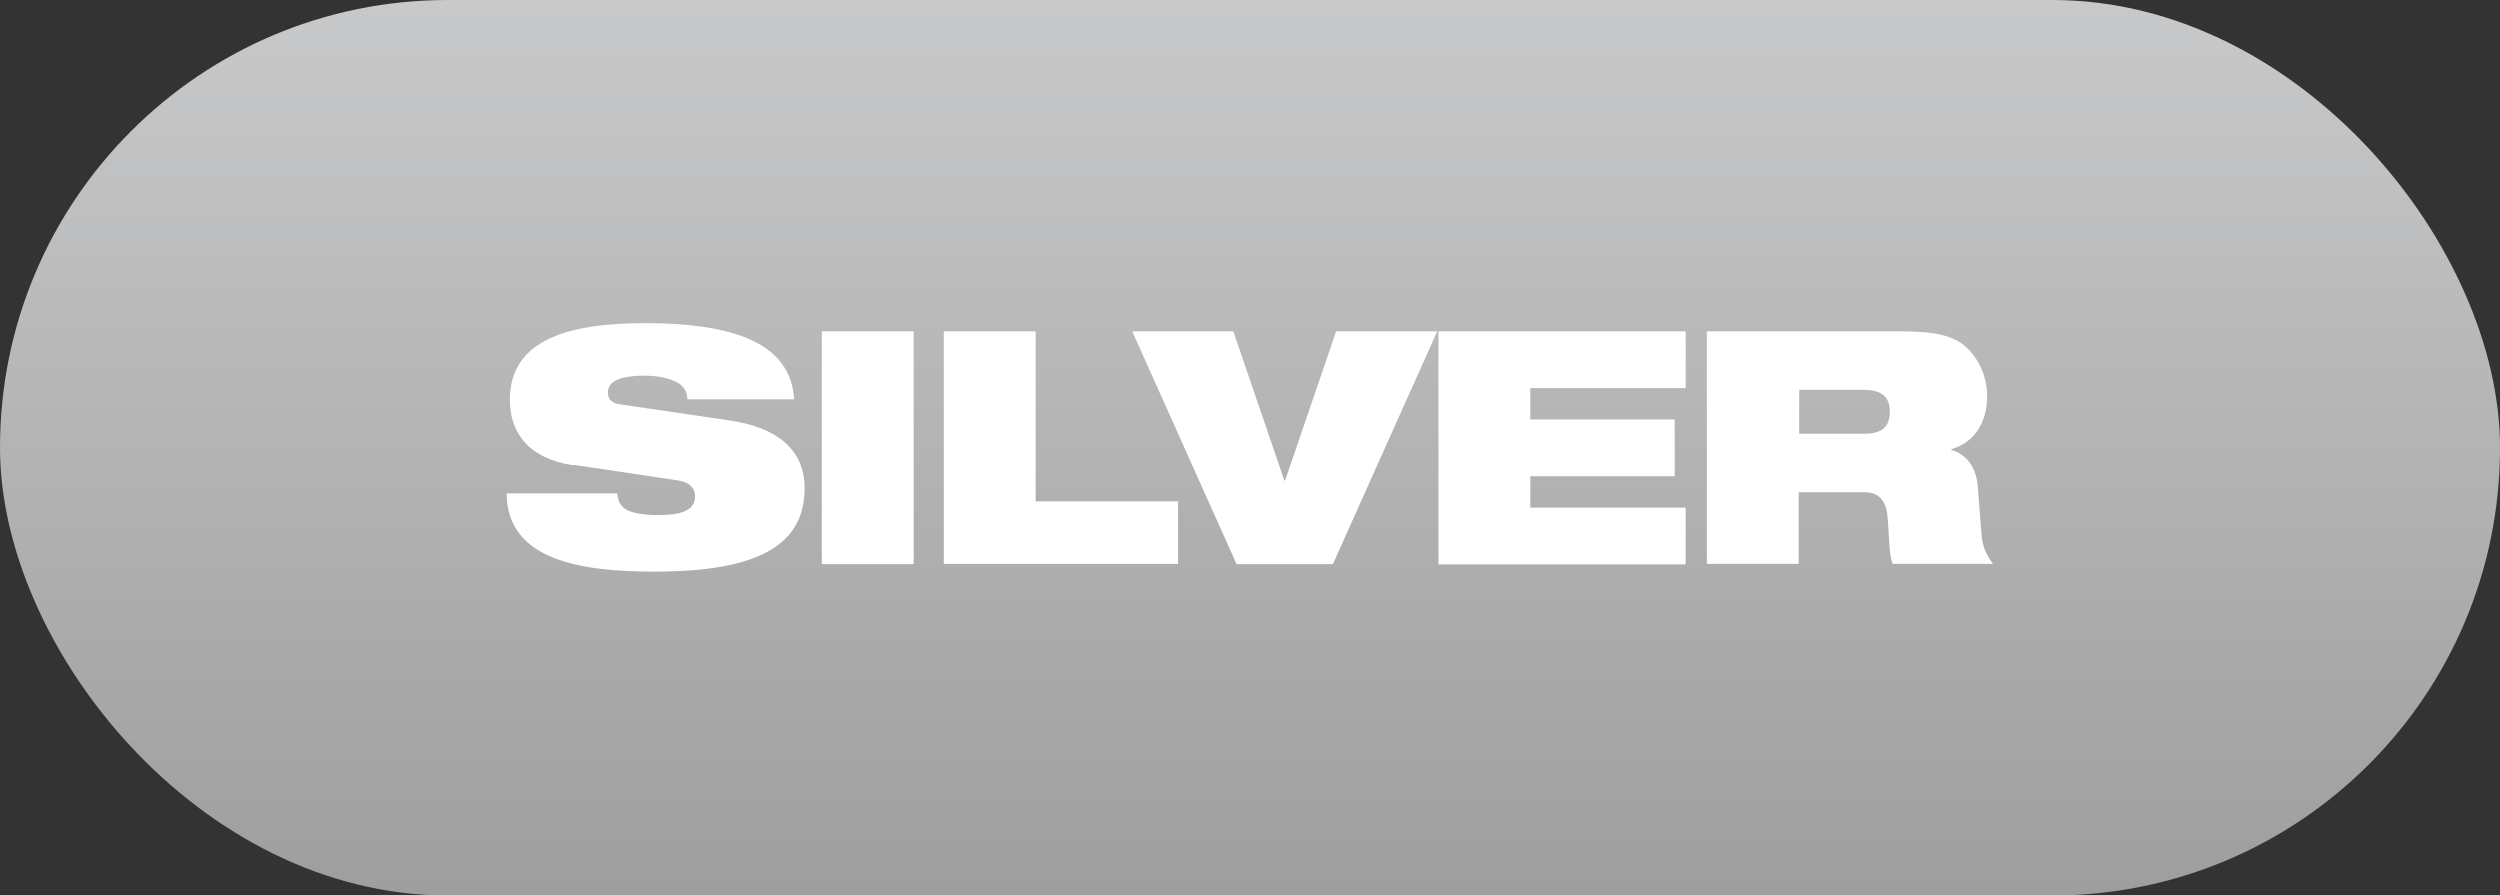
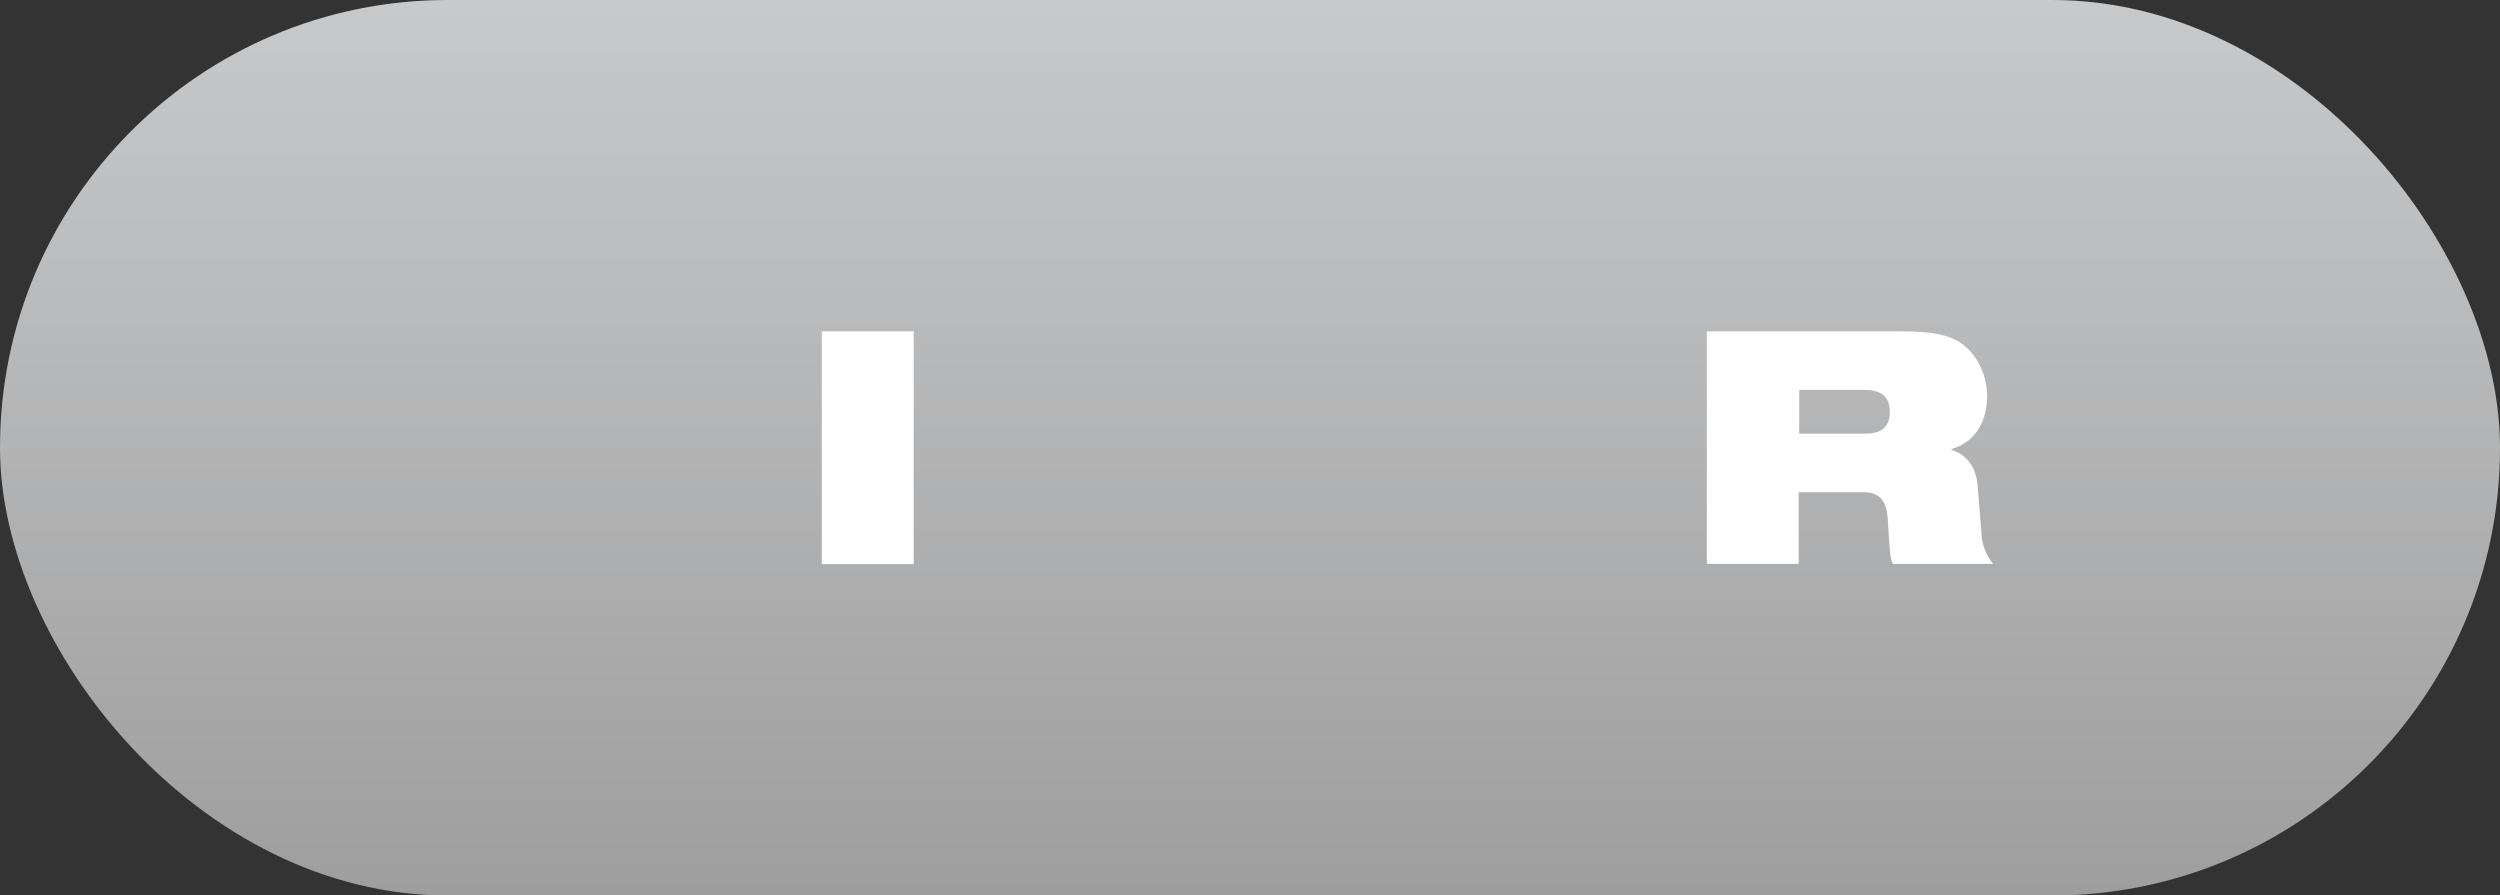
<svg xmlns="http://www.w3.org/2000/svg" id="uuid-49a07238-8b7c-438e-ab5d-06b3118952f0" viewBox="0 0 100.42 35.97">
  <rect x="0" y="0" width="100.42" height="35.97" fill="#333333" stroke="none" />
  <defs>
    <linearGradient id="uuid-fe355012-8889-4e8d-a22c-4d62181d2281" x1="50.21" y1="35.97" x2="50.21" y2="0" gradientUnits="userSpaceOnUse">
      <stop offset="0" stop-color="#9e9e9f" />
      <stop offset="1" stop-color="#c8c9ca" />
    </linearGradient>
  </defs>
  <g id="uuid-f87526c3-3f95-4b45-a87e-8130815683a1">
    <rect x="0" y="0" width="100.42" height="35.97" rx="17.98" ry="17.98" fill="url(#uuid-fe355012-8889-4e8d-a22c-4d62181d2281)" />
-     <path d="M23.03,18.69c-1.81-.27-2.55-1.32-2.55-2.63,0-2.42,2.37-3.08,5.41-3.08,4.16,0,5.88,1.09,6.01,3.06h-4.29c0-.38-.22-.62-.56-.75-.33-.14-.75-.2-1.15-.2-1.1,0-1.48.27-1.48.67,0,.26.12.43.48.48l4.41.65c1.86.27,3.01,1.14,3.01,2.72,0,2.28-1.86,3.35-6.01,3.35-2.84,0-5.94-.39-5.96-3.14h4.45c.01.31.13.52.39.67.28.13.68.2,1.26.2,1.15,0,1.47-.31,1.47-.76,0-.27-.17-.55-.67-.63l-4.21-.63Z" fill="#fff" />
    <path d="M33.01,13.31h3.69v9.35h-3.69v-9.35Z" fill="#fff" />
-     <path d="M37.91,13.31h3.69v6.83h5.72v2.51h-9.41v-9.35Z" fill="#fff" />
-     <path d="M45.48,13.31h4.06l2.05,5.99h.03l2.05-5.99h4.06l-4.19,9.35h-3.87l-4.19-9.35Z" fill="#fff" />
-     <path d="M57.78,13.31h9.93v2.28h-6.24v1.26h5.8v2.28h-5.8v1.26h6.24v2.28h-9.93v-9.35Z" fill="#fff" />
    <path d="M68.57,13.31h7.77c1.06,0,1.7.09,2.21.34.69.34,1.27,1.24,1.27,2.26,0,.88-.37,1.82-1.44,2.13v.03c.55.16.99.63,1.06,1.44l.16,2.04c.04.42.22.81.46,1.1h-4.03c-.13-.28-.13-.68-.2-1.77-.04-.69-.28-1.11-.96-1.11h-2.62v2.88h-3.69v-9.35ZM72.27,17.42h2.62c.72,0,1.02-.29,1.02-.88,0-.71-.46-.88-1.07-.88h-2.57v1.75Z" fill="#fff" />
  </g>
</svg>